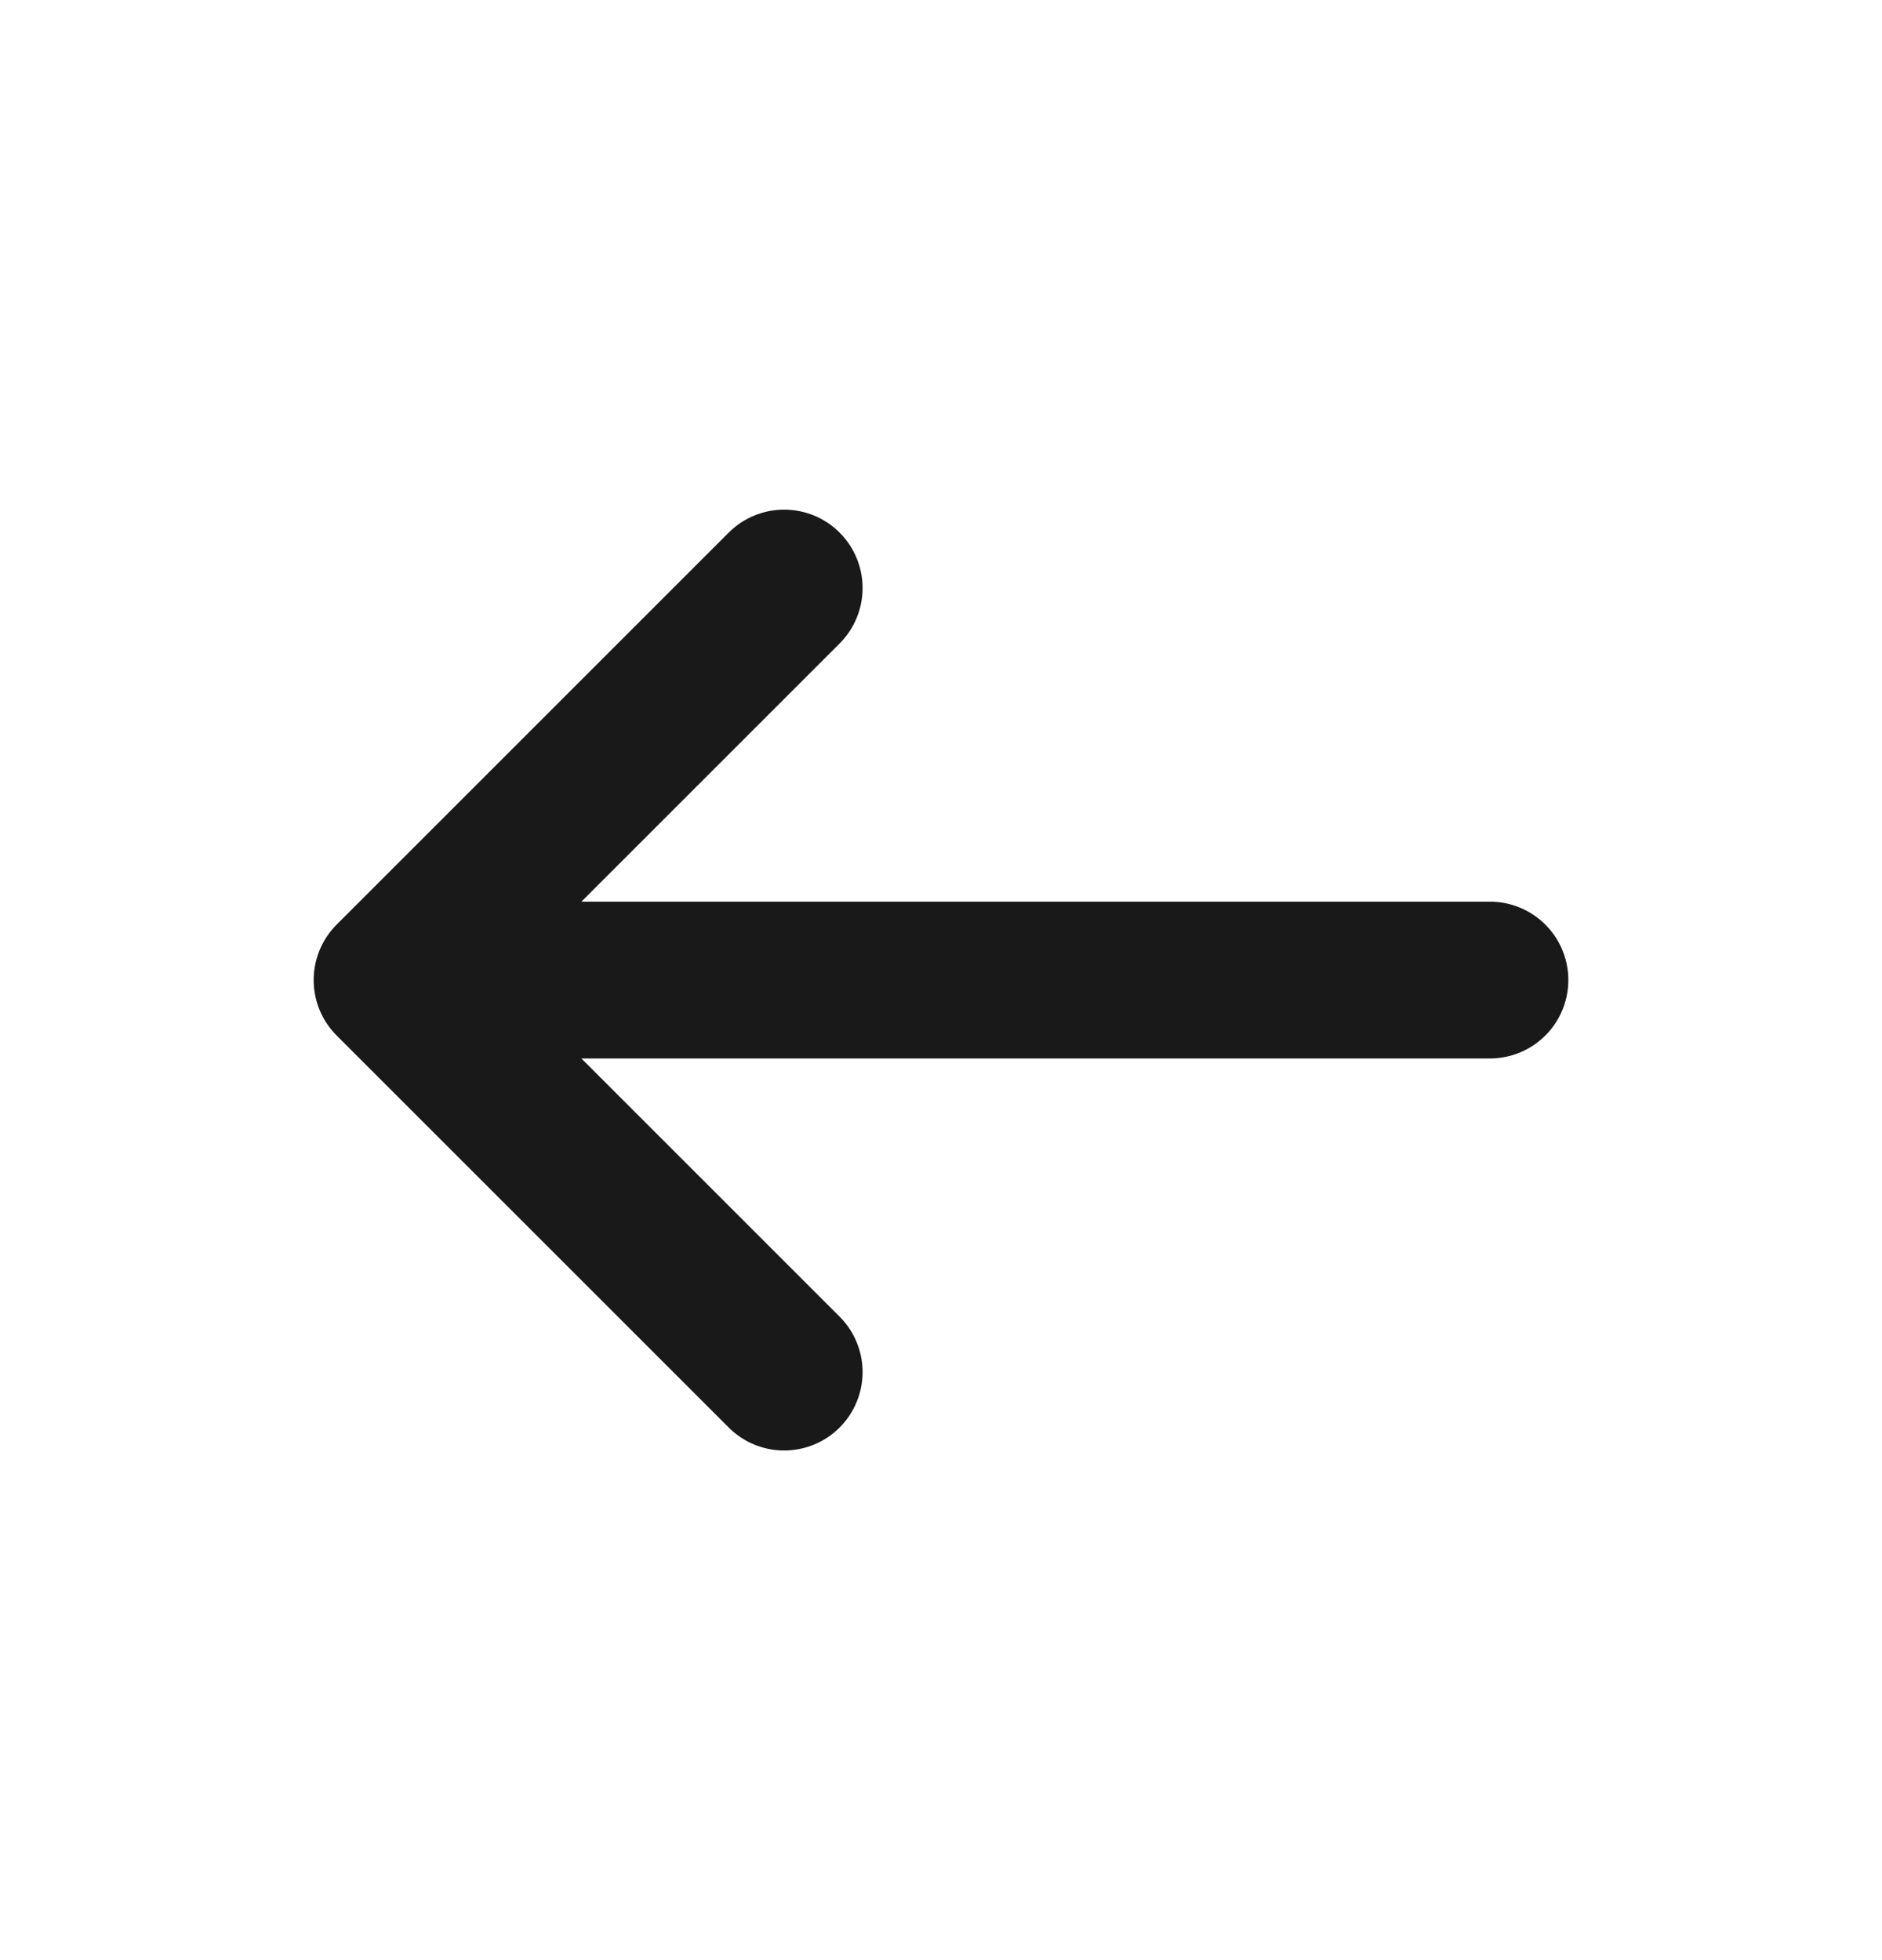
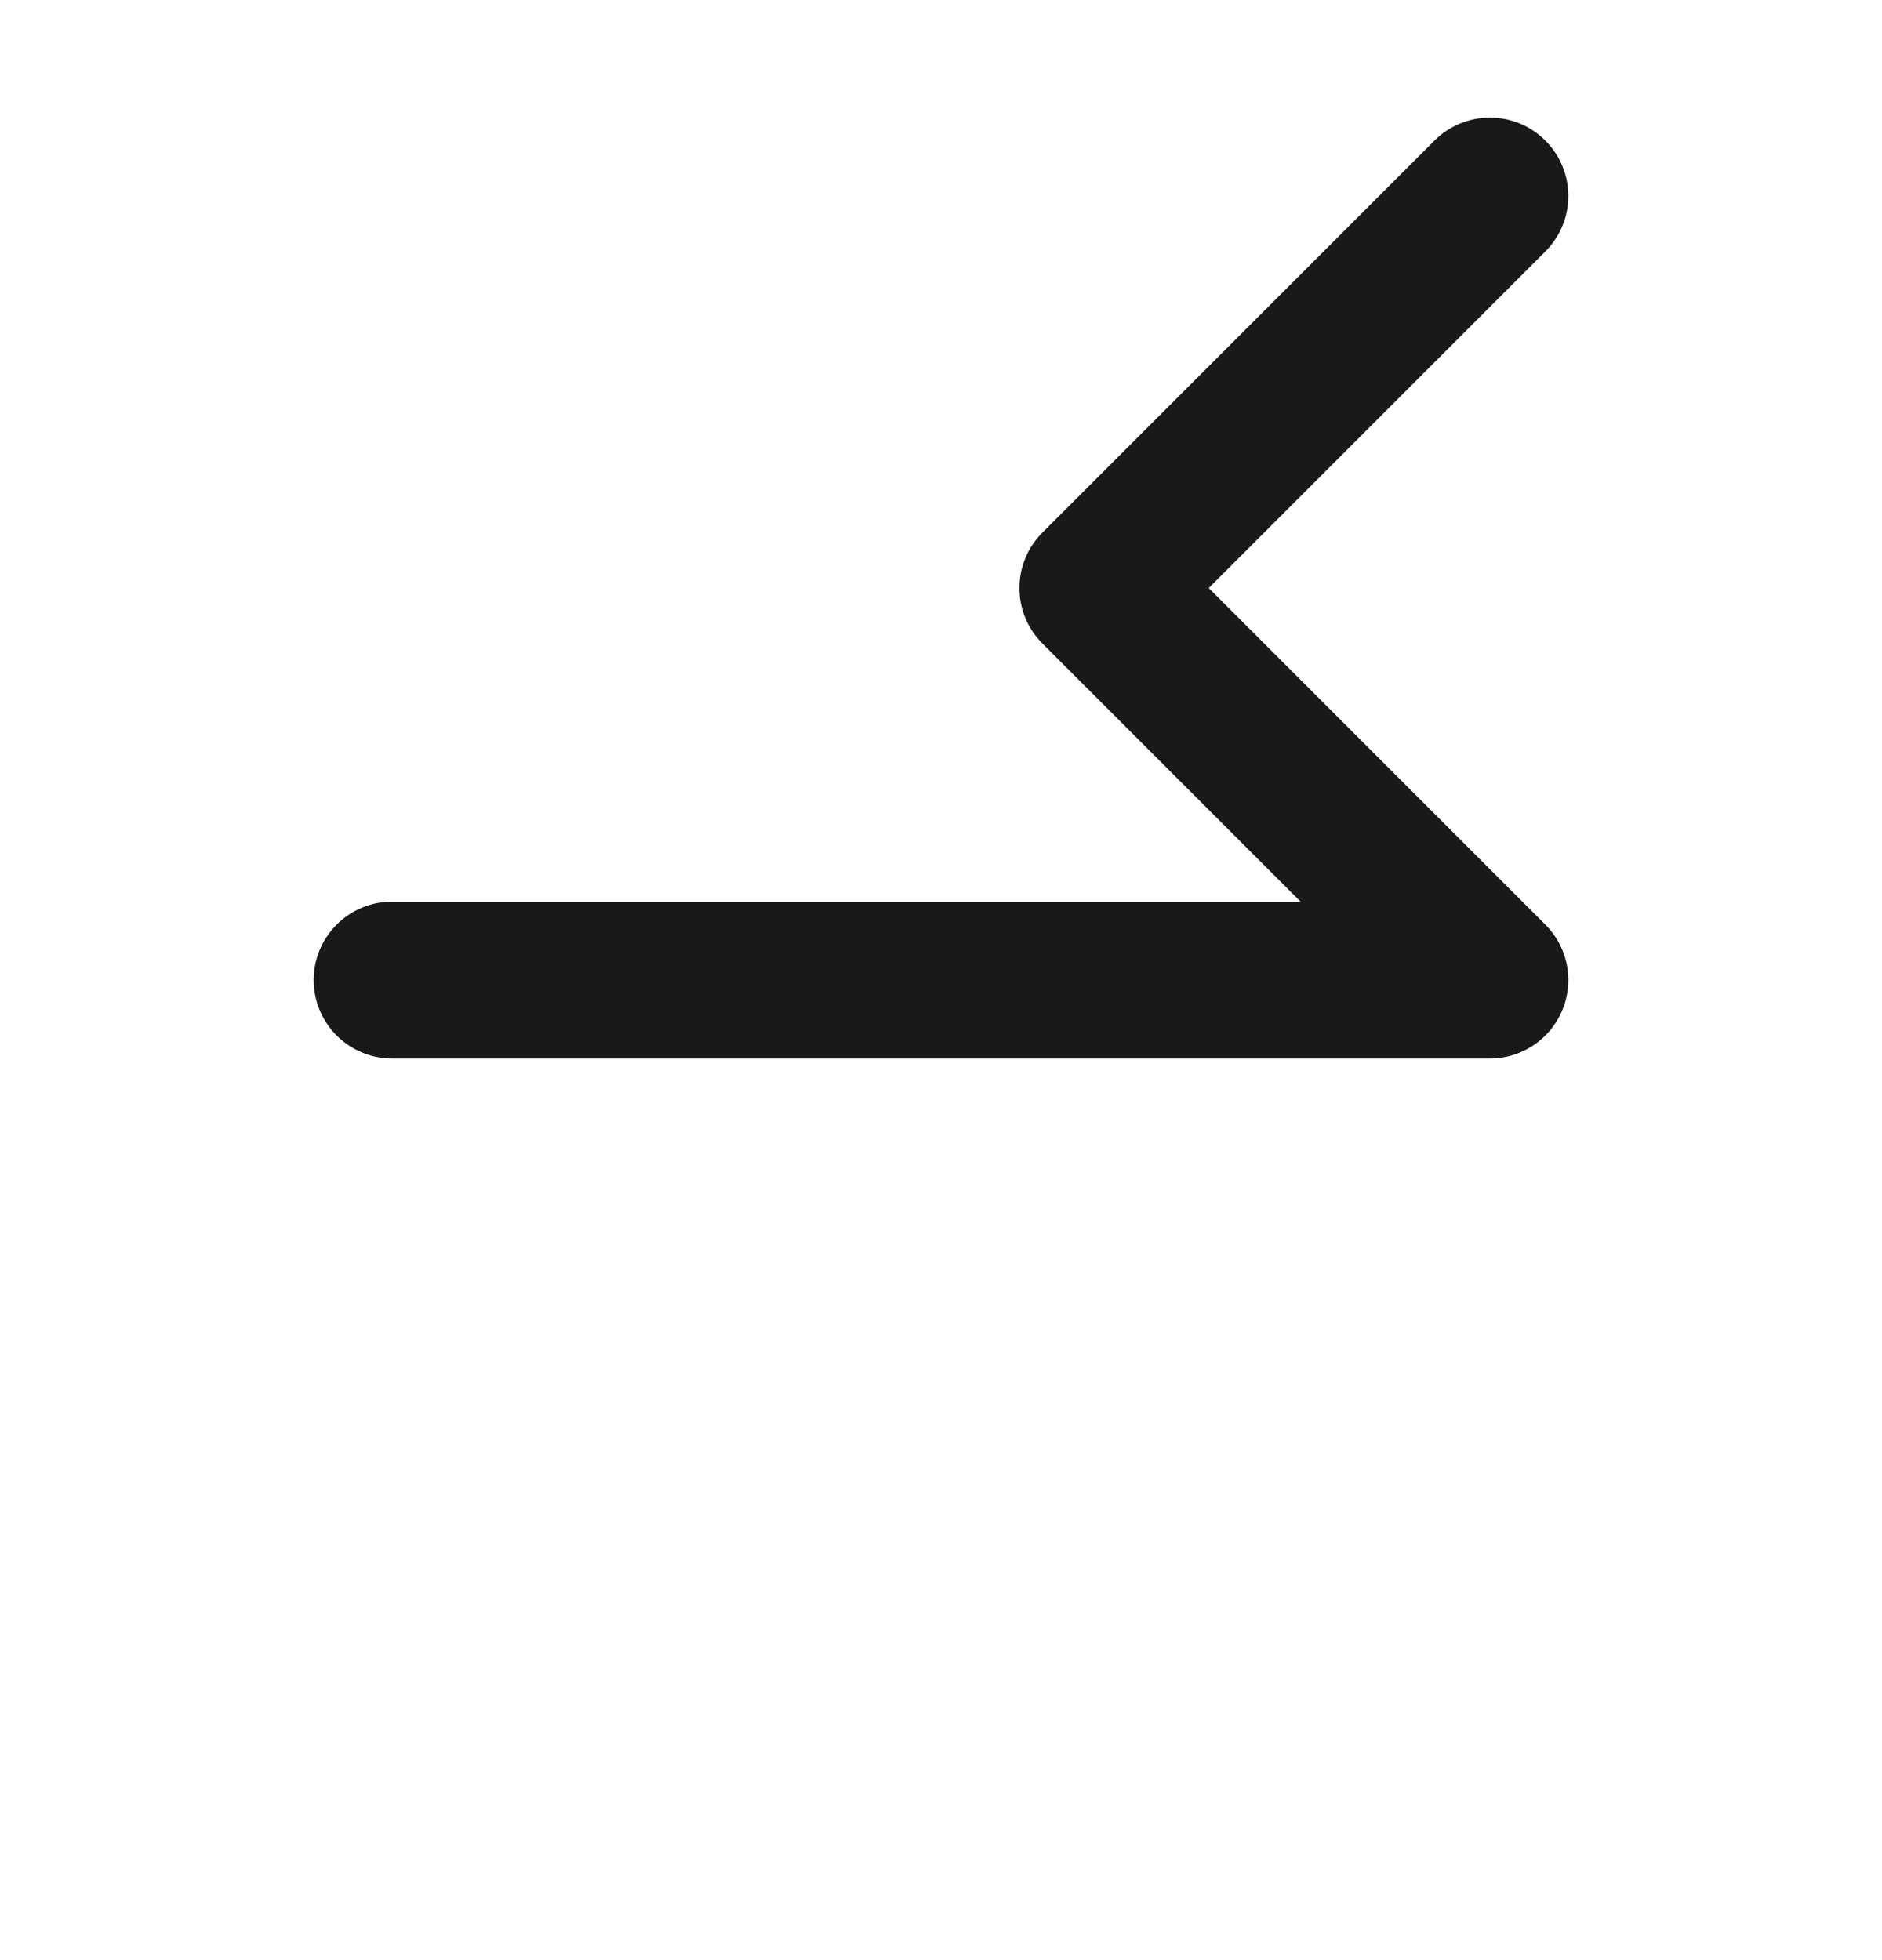
<svg xmlns="http://www.w3.org/2000/svg" width="24" height="25" fill="none">
-   <path d="M5 12.5h14m-9 5l-5-5m5-5l-5 5" stroke="#191919" stroke-width="2" stroke-linecap="round" stroke-linejoin="round" />
+   <path d="M5 12.5h14l-5-5m5-5l-5 5" stroke="#191919" stroke-width="2" stroke-linecap="round" stroke-linejoin="round" />
</svg>